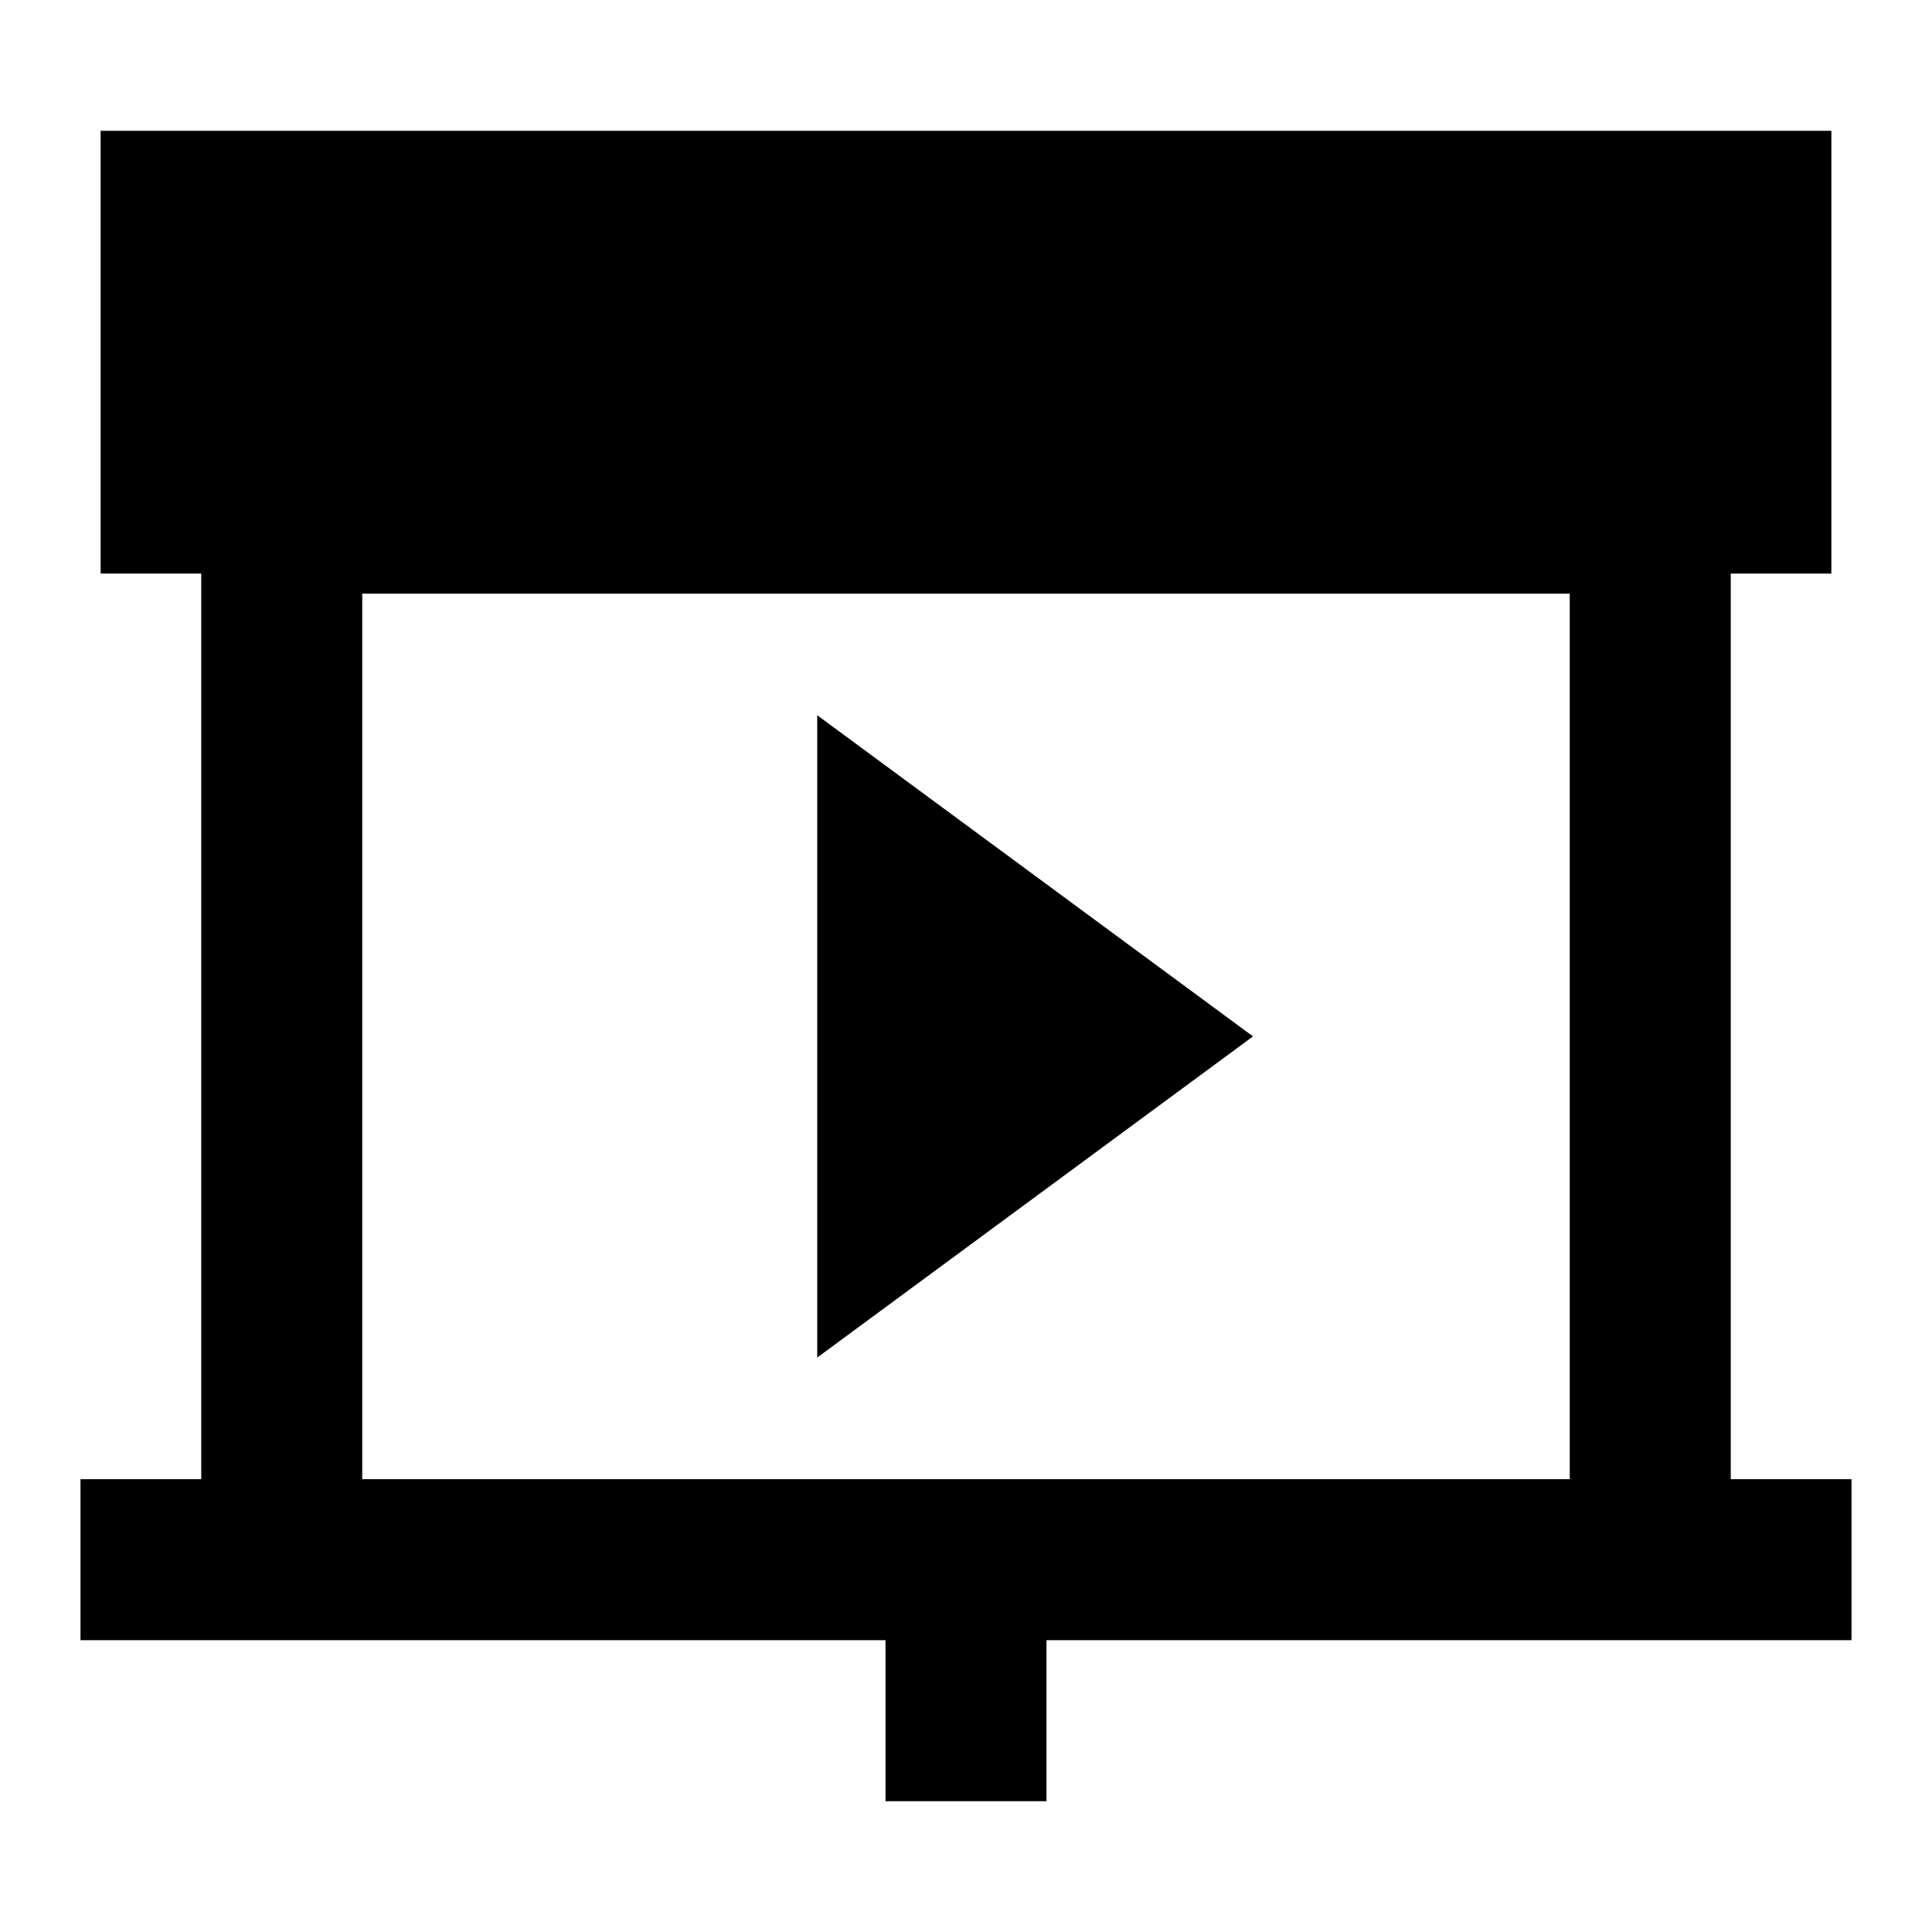
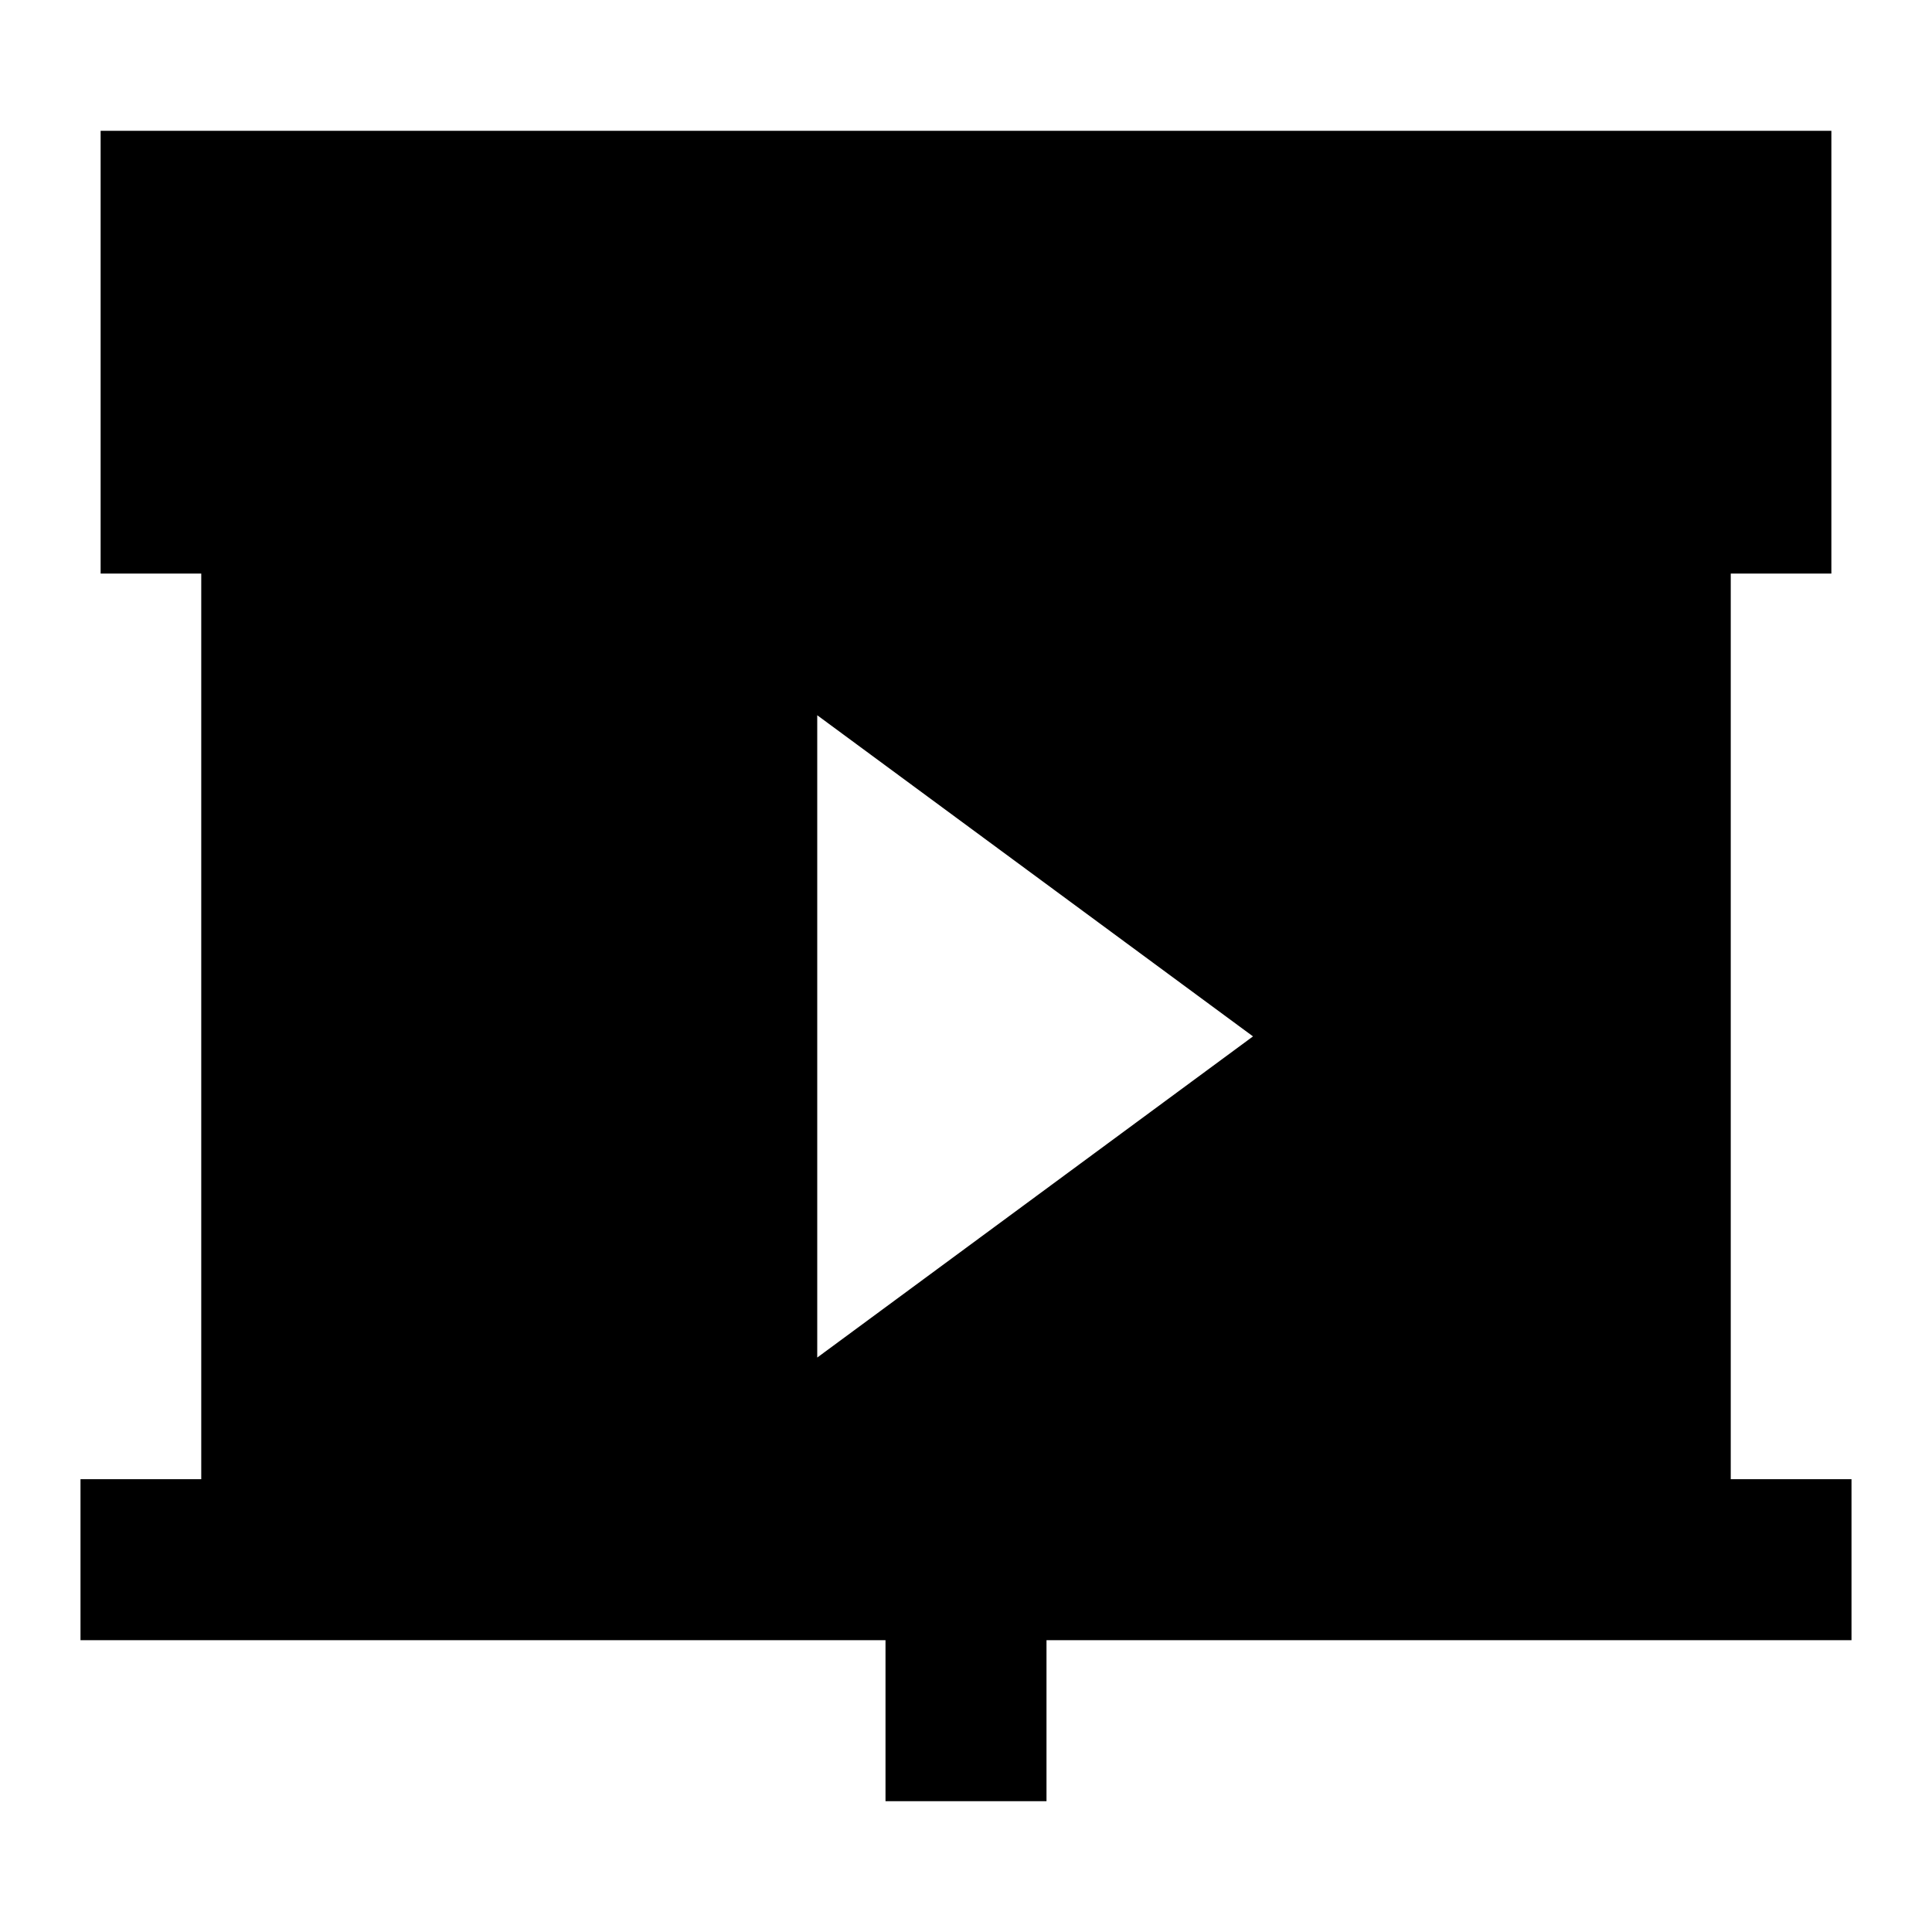
<svg xmlns="http://www.w3.org/2000/svg" fill="none" viewBox="0 0 24 24" id="Slide-Show-Play--Streamline-Sharp">
  <desc>
    Slide Show Play Streamline Icon: https://streamlinehq.com
  </desc>
  <g id="slide-show-play">
-     <path id="Union" fill="#000000" fill-rule="evenodd" d="M1.25 1.625h21.5v5.5H21.5v11.25H23v2H13v2h-2v-2H1v-2h1.5V7.125H1.25v-5.5Zm3.25 16.75h15v-11h-15v11Zm11.066 -5.5 -5.414 -3.99v7.979l5.414 -3.99Z" clip-rule="evenodd" stroke-width="1" />
+     <path id="Union" fill="#000000" fill-rule="evenodd" d="M1.25 1.625h21.5v5.5H21.5v11.25H23v2H13v2h-2v-2H1v-2h1.5V7.125H1.25v-5.5Zm3.25 16.75h15v-11v11Zm11.066 -5.5 -5.414 -3.99v7.979l5.414 -3.99Z" clip-rule="evenodd" stroke-width="1" />
  </g>
</svg>